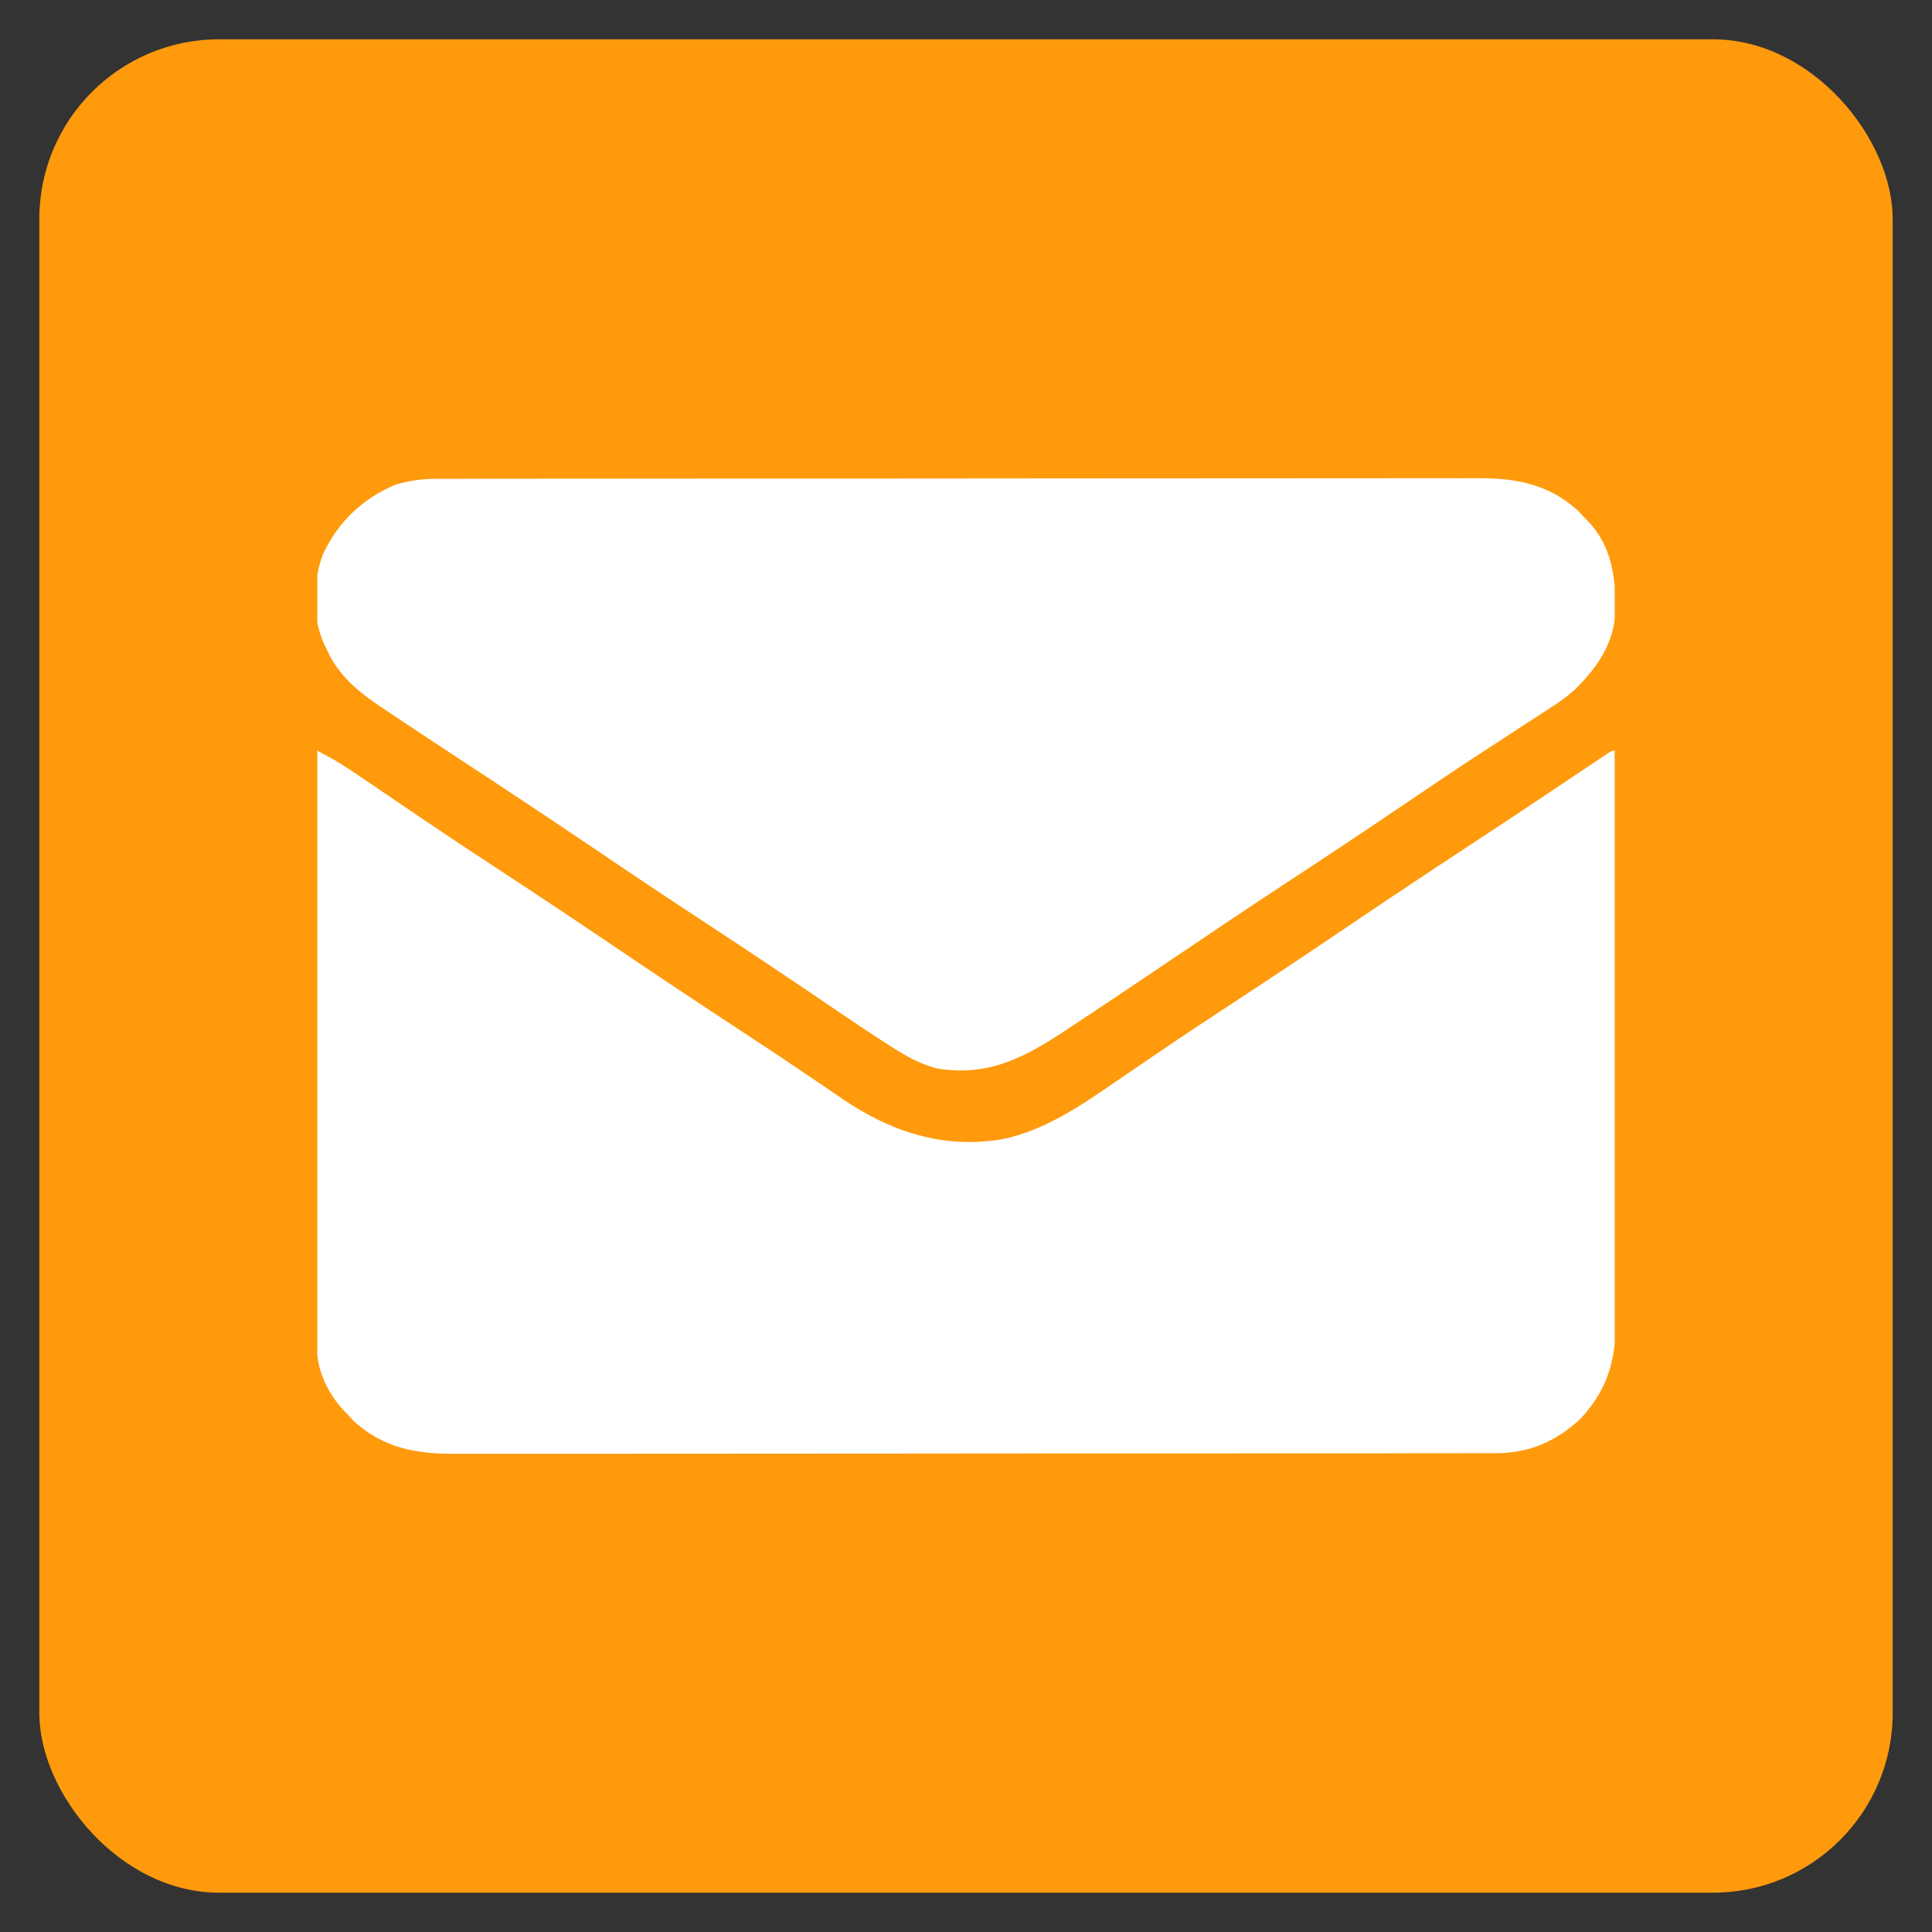
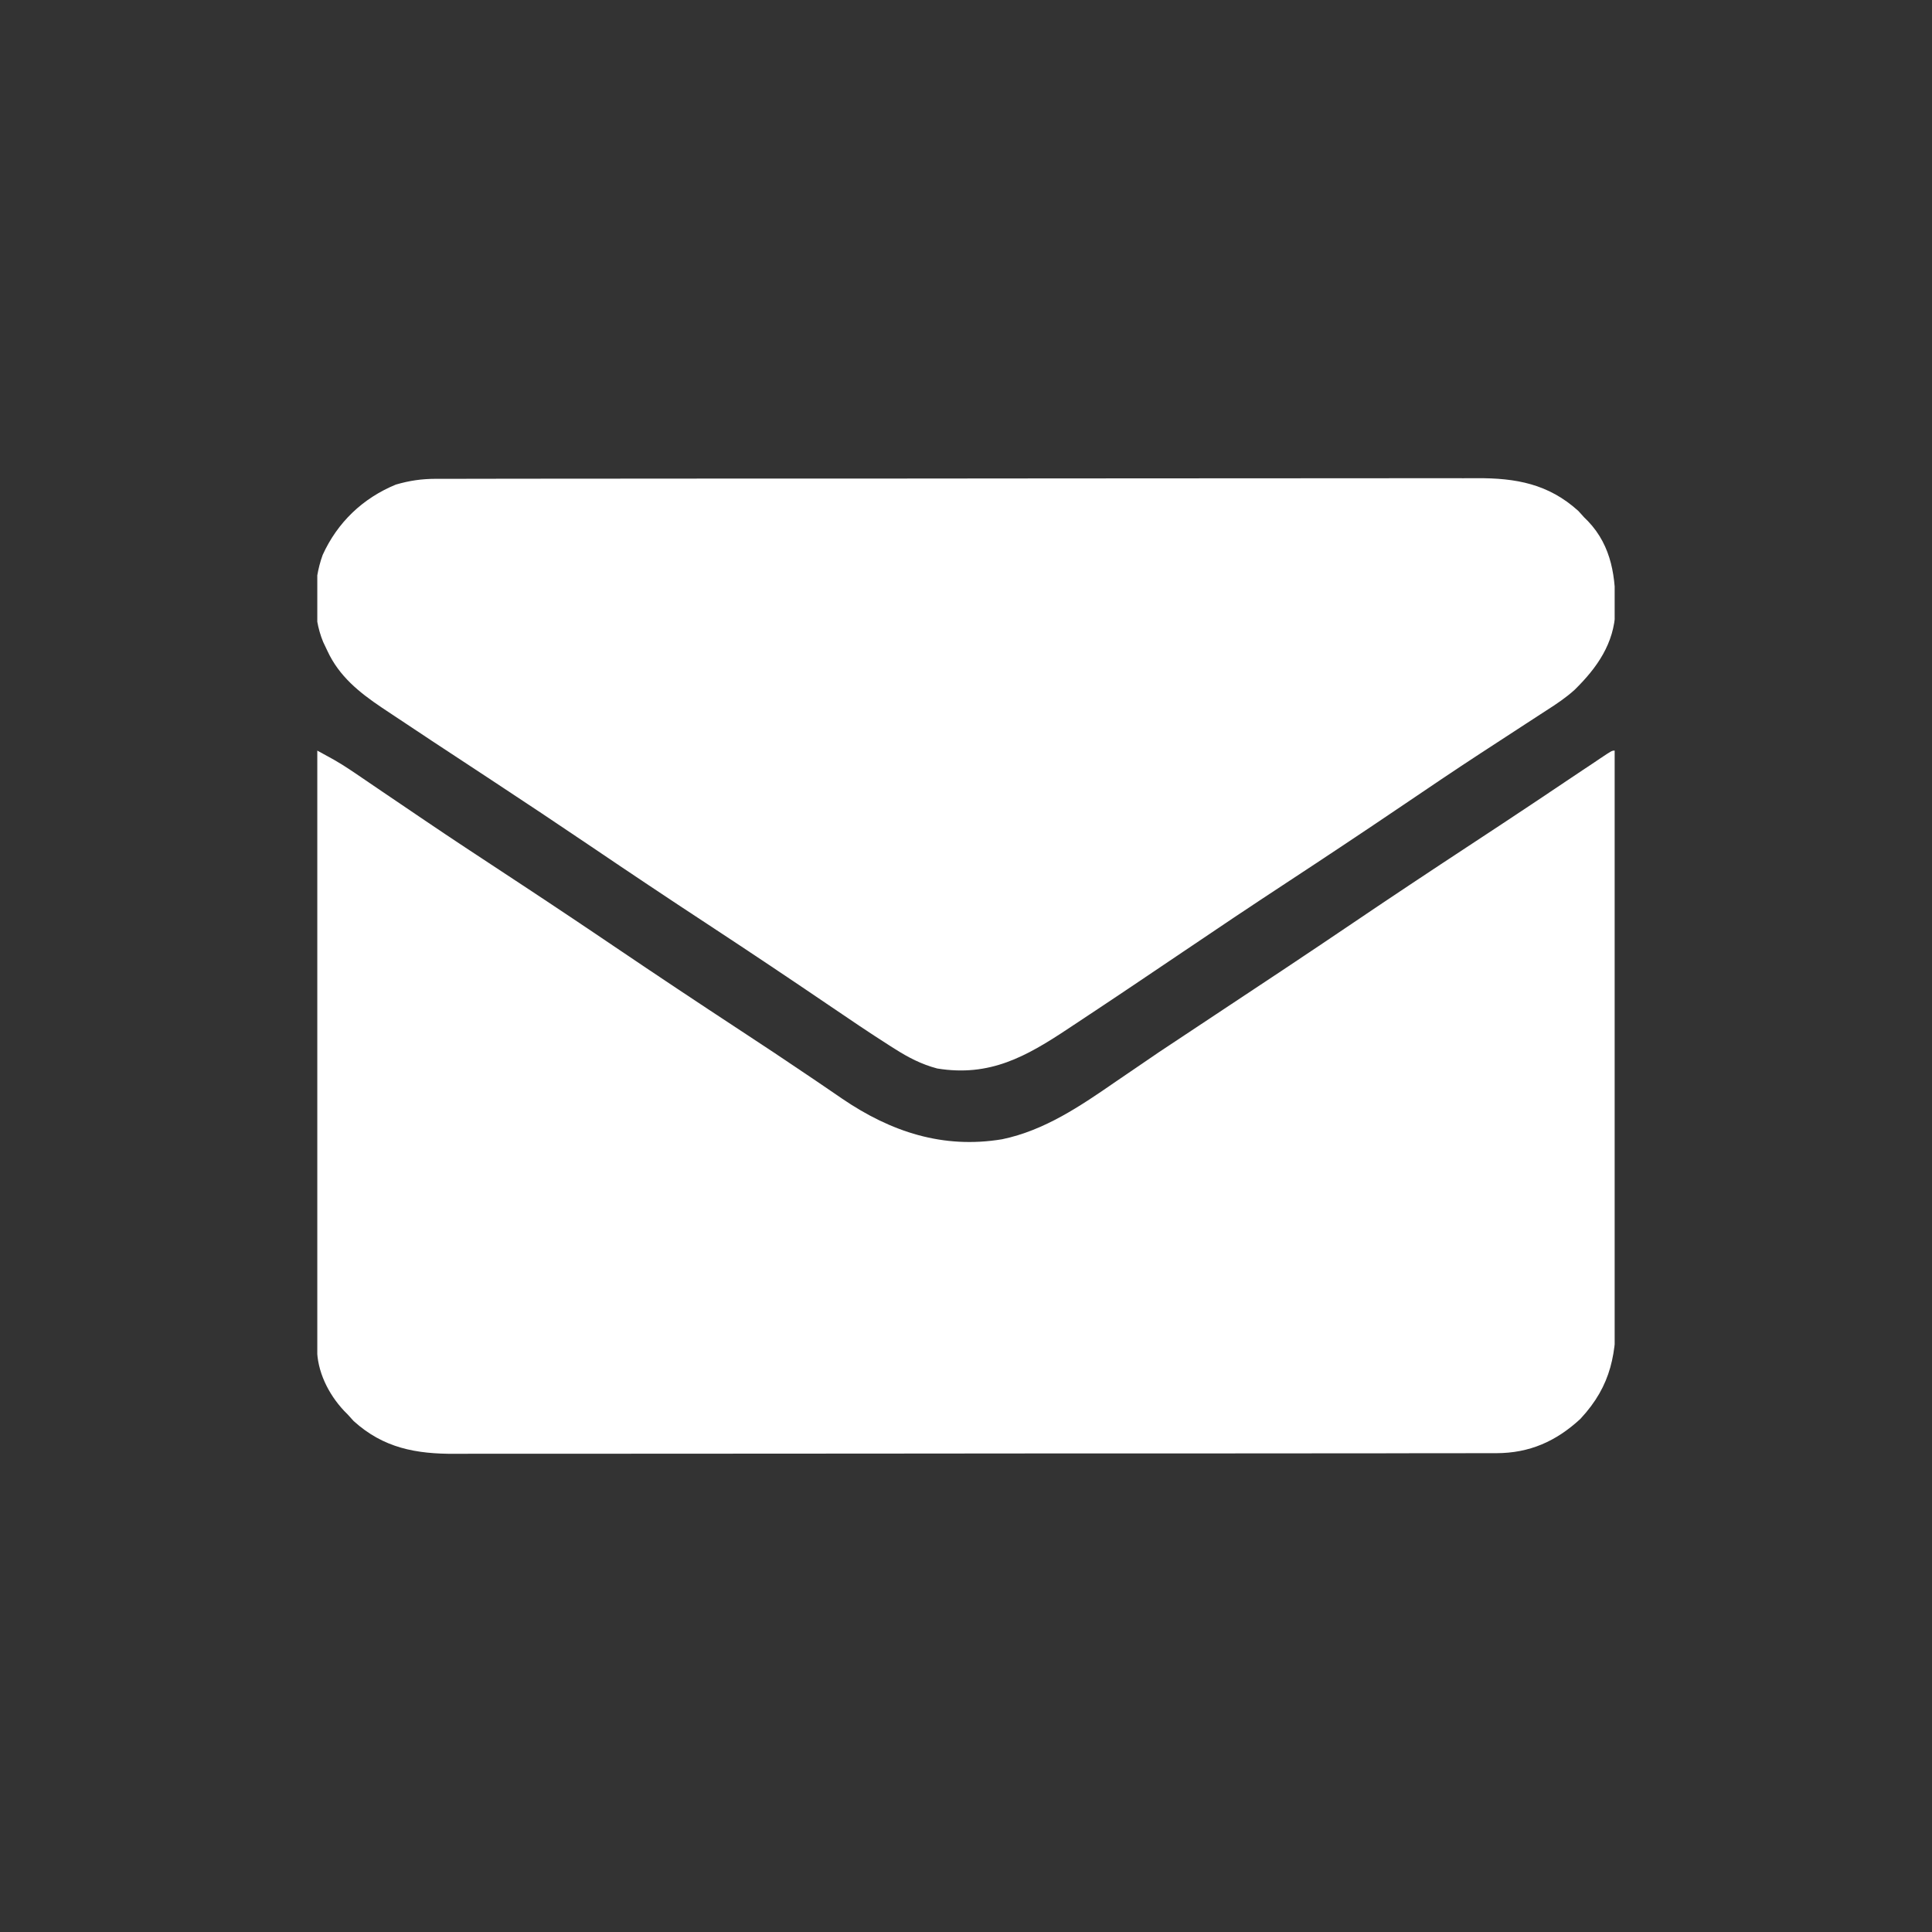
<svg xmlns="http://www.w3.org/2000/svg" width="43" height="43" viewBox="0 0 43 43" fill="none">
  <rect x="0" y="0" width="43" height="43" fill="#333333" stroke="none" />
-   <rect x="0.875" y="0.875" width="41.25" height="41.25" rx="4" fill="#FF9A0C" />
  <g clip-path="url(#clip0_712_1053)">
-     <path d="M7.062 16.706C7.142 16.75 7.222 16.794 7.301 16.837C7.368 16.874 7.368 16.874 7.435 16.911C7.652 17.035 7.857 17.175 8.063 17.316C8.109 17.348 8.155 17.379 8.203 17.411C8.303 17.479 8.403 17.547 8.503 17.615C8.774 17.8 9.046 17.983 9.318 18.167C9.374 18.205 9.43 18.243 9.488 18.282C10.067 18.674 10.651 19.058 11.236 19.442C12.057 19.981 12.875 20.526 13.689 21.077C14.614 21.703 15.544 22.321 16.478 22.934C16.975 23.26 17.471 23.588 17.963 23.922C18.055 23.984 18.147 24.047 18.24 24.109C18.41 24.224 18.579 24.34 18.748 24.456C19.829 25.191 20.988 25.575 22.305 25.356C23.252 25.159 24.048 24.615 24.831 24.075C25.097 23.892 25.363 23.711 25.63 23.53C25.685 23.492 25.74 23.455 25.797 23.416C26.372 23.025 26.953 22.643 27.534 22.261C28.356 21.722 29.174 21.177 29.988 20.626C30.908 20.003 31.834 19.388 32.763 18.778C33.285 18.435 33.806 18.091 34.325 17.744C34.402 17.692 34.402 17.692 34.481 17.639C34.728 17.475 34.974 17.31 35.22 17.144C35.307 17.086 35.395 17.028 35.482 16.97C35.542 16.929 35.542 16.929 35.603 16.888C35.875 16.706 35.875 16.706 35.938 16.706C35.944 18.418 35.949 20.13 35.952 21.842C35.952 22.044 35.953 22.247 35.953 22.449C35.953 22.489 35.953 22.529 35.953 22.571C35.954 23.222 35.957 23.873 35.959 24.525C35.962 25.193 35.963 25.862 35.964 26.531C35.964 26.907 35.965 27.282 35.967 27.657C35.969 28.011 35.97 28.365 35.969 28.718C35.969 28.848 35.97 28.977 35.971 29.107C35.979 30.108 35.878 30.824 35.173 31.581C34.632 32.08 34.043 32.342 33.302 32.343C33.24 32.343 33.24 32.343 33.176 32.343C33.037 32.344 32.898 32.343 32.76 32.343C32.659 32.343 32.558 32.344 32.457 32.344C32.18 32.345 31.904 32.345 31.627 32.344C31.329 32.344 31.03 32.345 30.732 32.346C30.147 32.347 29.562 32.347 28.977 32.347C28.502 32.347 28.027 32.347 27.551 32.348C26.203 32.349 24.855 32.349 23.507 32.349C23.398 32.349 23.398 32.349 23.287 32.349C23.214 32.349 23.141 32.349 23.067 32.349C21.888 32.349 20.709 32.35 19.53 32.352C18.319 32.353 17.108 32.354 15.897 32.354C15.218 32.354 14.538 32.354 13.858 32.355C13.28 32.356 12.701 32.357 12.122 32.356C11.827 32.356 11.532 32.356 11.237 32.356C10.967 32.357 10.696 32.357 10.426 32.356C10.328 32.356 10.231 32.356 10.133 32.357C9.262 32.362 8.536 32.231 7.87 31.627C7.827 31.579 7.784 31.531 7.739 31.482C7.712 31.455 7.685 31.427 7.657 31.399C7.308 31.026 7.055 30.52 7.056 30.002C7.055 29.955 7.055 29.907 7.055 29.858C7.055 29.806 7.056 29.754 7.056 29.701C7.056 29.645 7.056 29.59 7.056 29.532C7.055 29.346 7.056 29.16 7.056 28.973C7.056 28.84 7.056 28.707 7.056 28.573C7.056 28.211 7.056 27.848 7.057 27.485C7.057 27.145 7.057 26.805 7.057 26.464C7.057 25.79 7.058 25.116 7.058 24.442C7.059 23.787 7.059 23.132 7.059 22.477C7.059 22.436 7.059 22.396 7.059 22.354C7.059 22.152 7.06 21.949 7.06 21.747C7.06 20.067 7.061 18.387 7.062 16.706Z" fill="white" />
+     <path d="M7.062 16.706C7.142 16.75 7.222 16.794 7.301 16.837C7.368 16.874 7.368 16.874 7.435 16.911C7.652 17.035 7.857 17.175 8.063 17.316C8.109 17.348 8.155 17.379 8.203 17.411C8.303 17.479 8.403 17.547 8.503 17.615C8.774 17.8 9.046 17.983 9.318 18.167C9.374 18.205 9.43 18.243 9.488 18.282C10.067 18.674 10.651 19.058 11.236 19.442C12.057 19.981 12.875 20.526 13.689 21.077C14.614 21.703 15.544 22.321 16.478 22.934C16.975 23.26 17.471 23.588 17.963 23.922C18.055 23.984 18.147 24.047 18.24 24.109C18.41 24.224 18.579 24.34 18.748 24.456C19.829 25.191 20.988 25.575 22.305 25.356C23.252 25.159 24.048 24.615 24.831 24.075C25.097 23.892 25.363 23.711 25.63 23.53C25.685 23.492 25.74 23.455 25.797 23.416C28.356 21.722 29.174 21.177 29.988 20.626C30.908 20.003 31.834 19.388 32.763 18.778C33.285 18.435 33.806 18.091 34.325 17.744C34.402 17.692 34.402 17.692 34.481 17.639C34.728 17.475 34.974 17.31 35.22 17.144C35.307 17.086 35.395 17.028 35.482 16.97C35.542 16.929 35.542 16.929 35.603 16.888C35.875 16.706 35.875 16.706 35.938 16.706C35.944 18.418 35.949 20.13 35.952 21.842C35.952 22.044 35.953 22.247 35.953 22.449C35.953 22.489 35.953 22.529 35.953 22.571C35.954 23.222 35.957 23.873 35.959 24.525C35.962 25.193 35.963 25.862 35.964 26.531C35.964 26.907 35.965 27.282 35.967 27.657C35.969 28.011 35.97 28.365 35.969 28.718C35.969 28.848 35.97 28.977 35.971 29.107C35.979 30.108 35.878 30.824 35.173 31.581C34.632 32.08 34.043 32.342 33.302 32.343C33.24 32.343 33.24 32.343 33.176 32.343C33.037 32.344 32.898 32.343 32.76 32.343C32.659 32.343 32.558 32.344 32.457 32.344C32.18 32.345 31.904 32.345 31.627 32.344C31.329 32.344 31.03 32.345 30.732 32.346C30.147 32.347 29.562 32.347 28.977 32.347C28.502 32.347 28.027 32.347 27.551 32.348C26.203 32.349 24.855 32.349 23.507 32.349C23.398 32.349 23.398 32.349 23.287 32.349C23.214 32.349 23.141 32.349 23.067 32.349C21.888 32.349 20.709 32.35 19.53 32.352C18.319 32.353 17.108 32.354 15.897 32.354C15.218 32.354 14.538 32.354 13.858 32.355C13.28 32.356 12.701 32.357 12.122 32.356C11.827 32.356 11.532 32.356 11.237 32.356C10.967 32.357 10.696 32.357 10.426 32.356C10.328 32.356 10.231 32.356 10.133 32.357C9.262 32.362 8.536 32.231 7.87 31.627C7.827 31.579 7.784 31.531 7.739 31.482C7.712 31.455 7.685 31.427 7.657 31.399C7.308 31.026 7.055 30.52 7.056 30.002C7.055 29.955 7.055 29.907 7.055 29.858C7.055 29.806 7.056 29.754 7.056 29.701C7.056 29.645 7.056 29.59 7.056 29.532C7.055 29.346 7.056 29.16 7.056 28.973C7.056 28.84 7.056 28.707 7.056 28.573C7.056 28.211 7.056 27.848 7.057 27.485C7.057 27.145 7.057 26.805 7.057 26.464C7.057 25.79 7.058 25.116 7.058 24.442C7.059 23.787 7.059 23.132 7.059 22.477C7.059 22.436 7.059 22.396 7.059 22.354C7.059 22.152 7.06 21.949 7.06 21.747C7.06 20.067 7.061 18.387 7.062 16.706Z" fill="white" />
    <path d="M9.698 10.657C9.739 10.657 9.781 10.657 9.824 10.657C9.963 10.656 10.102 10.656 10.241 10.657C10.341 10.656 10.442 10.656 10.543 10.656C10.82 10.655 11.096 10.655 11.373 10.655C11.671 10.655 11.97 10.655 12.268 10.654C12.853 10.653 13.438 10.653 14.023 10.653C14.498 10.653 14.973 10.653 15.449 10.652C16.797 10.651 18.145 10.651 19.493 10.651C19.602 10.651 19.602 10.651 19.713 10.651C19.786 10.651 19.859 10.651 19.933 10.651C21.112 10.651 22.291 10.65 23.47 10.648C24.681 10.647 25.892 10.646 27.103 10.646C27.782 10.646 28.462 10.646 29.142 10.645C29.72 10.643 30.299 10.643 30.878 10.644C31.173 10.644 31.468 10.644 31.763 10.643C32.033 10.643 32.304 10.643 32.574 10.644C32.672 10.644 32.769 10.644 32.867 10.643C33.738 10.638 34.464 10.769 35.13 11.373C35.173 11.421 35.216 11.469 35.261 11.518C35.301 11.558 35.301 11.558 35.343 11.599C35.879 12.161 35.964 12.865 35.953 13.602C35.927 14.319 35.545 14.863 35.047 15.352C34.853 15.528 34.642 15.669 34.421 15.81C34.373 15.841 34.325 15.872 34.276 15.904C34.173 15.971 34.07 16.038 33.967 16.105C33.687 16.286 33.408 16.468 33.129 16.651C33.072 16.688 33.014 16.725 32.955 16.764C32.375 17.143 31.802 17.53 31.228 17.919C30.363 18.505 29.493 19.083 28.62 19.656C27.843 20.166 27.07 20.683 26.301 21.204C25.556 21.707 24.811 22.209 24.062 22.704C23.97 22.765 23.878 22.826 23.786 22.887C22.838 23.517 22.031 23.972 20.859 23.781C20.51 23.689 20.214 23.535 19.911 23.342C19.872 23.318 19.834 23.293 19.794 23.268C19.34 22.979 18.895 22.677 18.451 22.375C17.555 21.766 16.654 21.164 15.748 20.569C14.875 19.997 14.008 19.417 13.144 18.832C12.415 18.339 11.683 17.851 10.948 17.368C10.498 17.073 10.049 16.777 9.6 16.481C9.558 16.453 9.515 16.424 9.471 16.395C9.243 16.245 9.015 16.093 8.787 15.941C8.692 15.877 8.597 15.814 8.501 15.751C7.994 15.41 7.549 15.052 7.288 14.489C7.257 14.423 7.225 14.357 7.193 14.289C6.951 13.71 6.968 12.935 7.182 12.35C7.511 11.626 8.076 11.087 8.811 10.785C9.115 10.697 9.379 10.658 9.698 10.657Z" fill="white" />
  </g>
  <defs>
    <clipPath id="clip0_712_1053">
      <rect width="28.875" height="28.875" fill="white" transform="translate(7.062 7.062)" />
    </clipPath>
  </defs>
</svg>